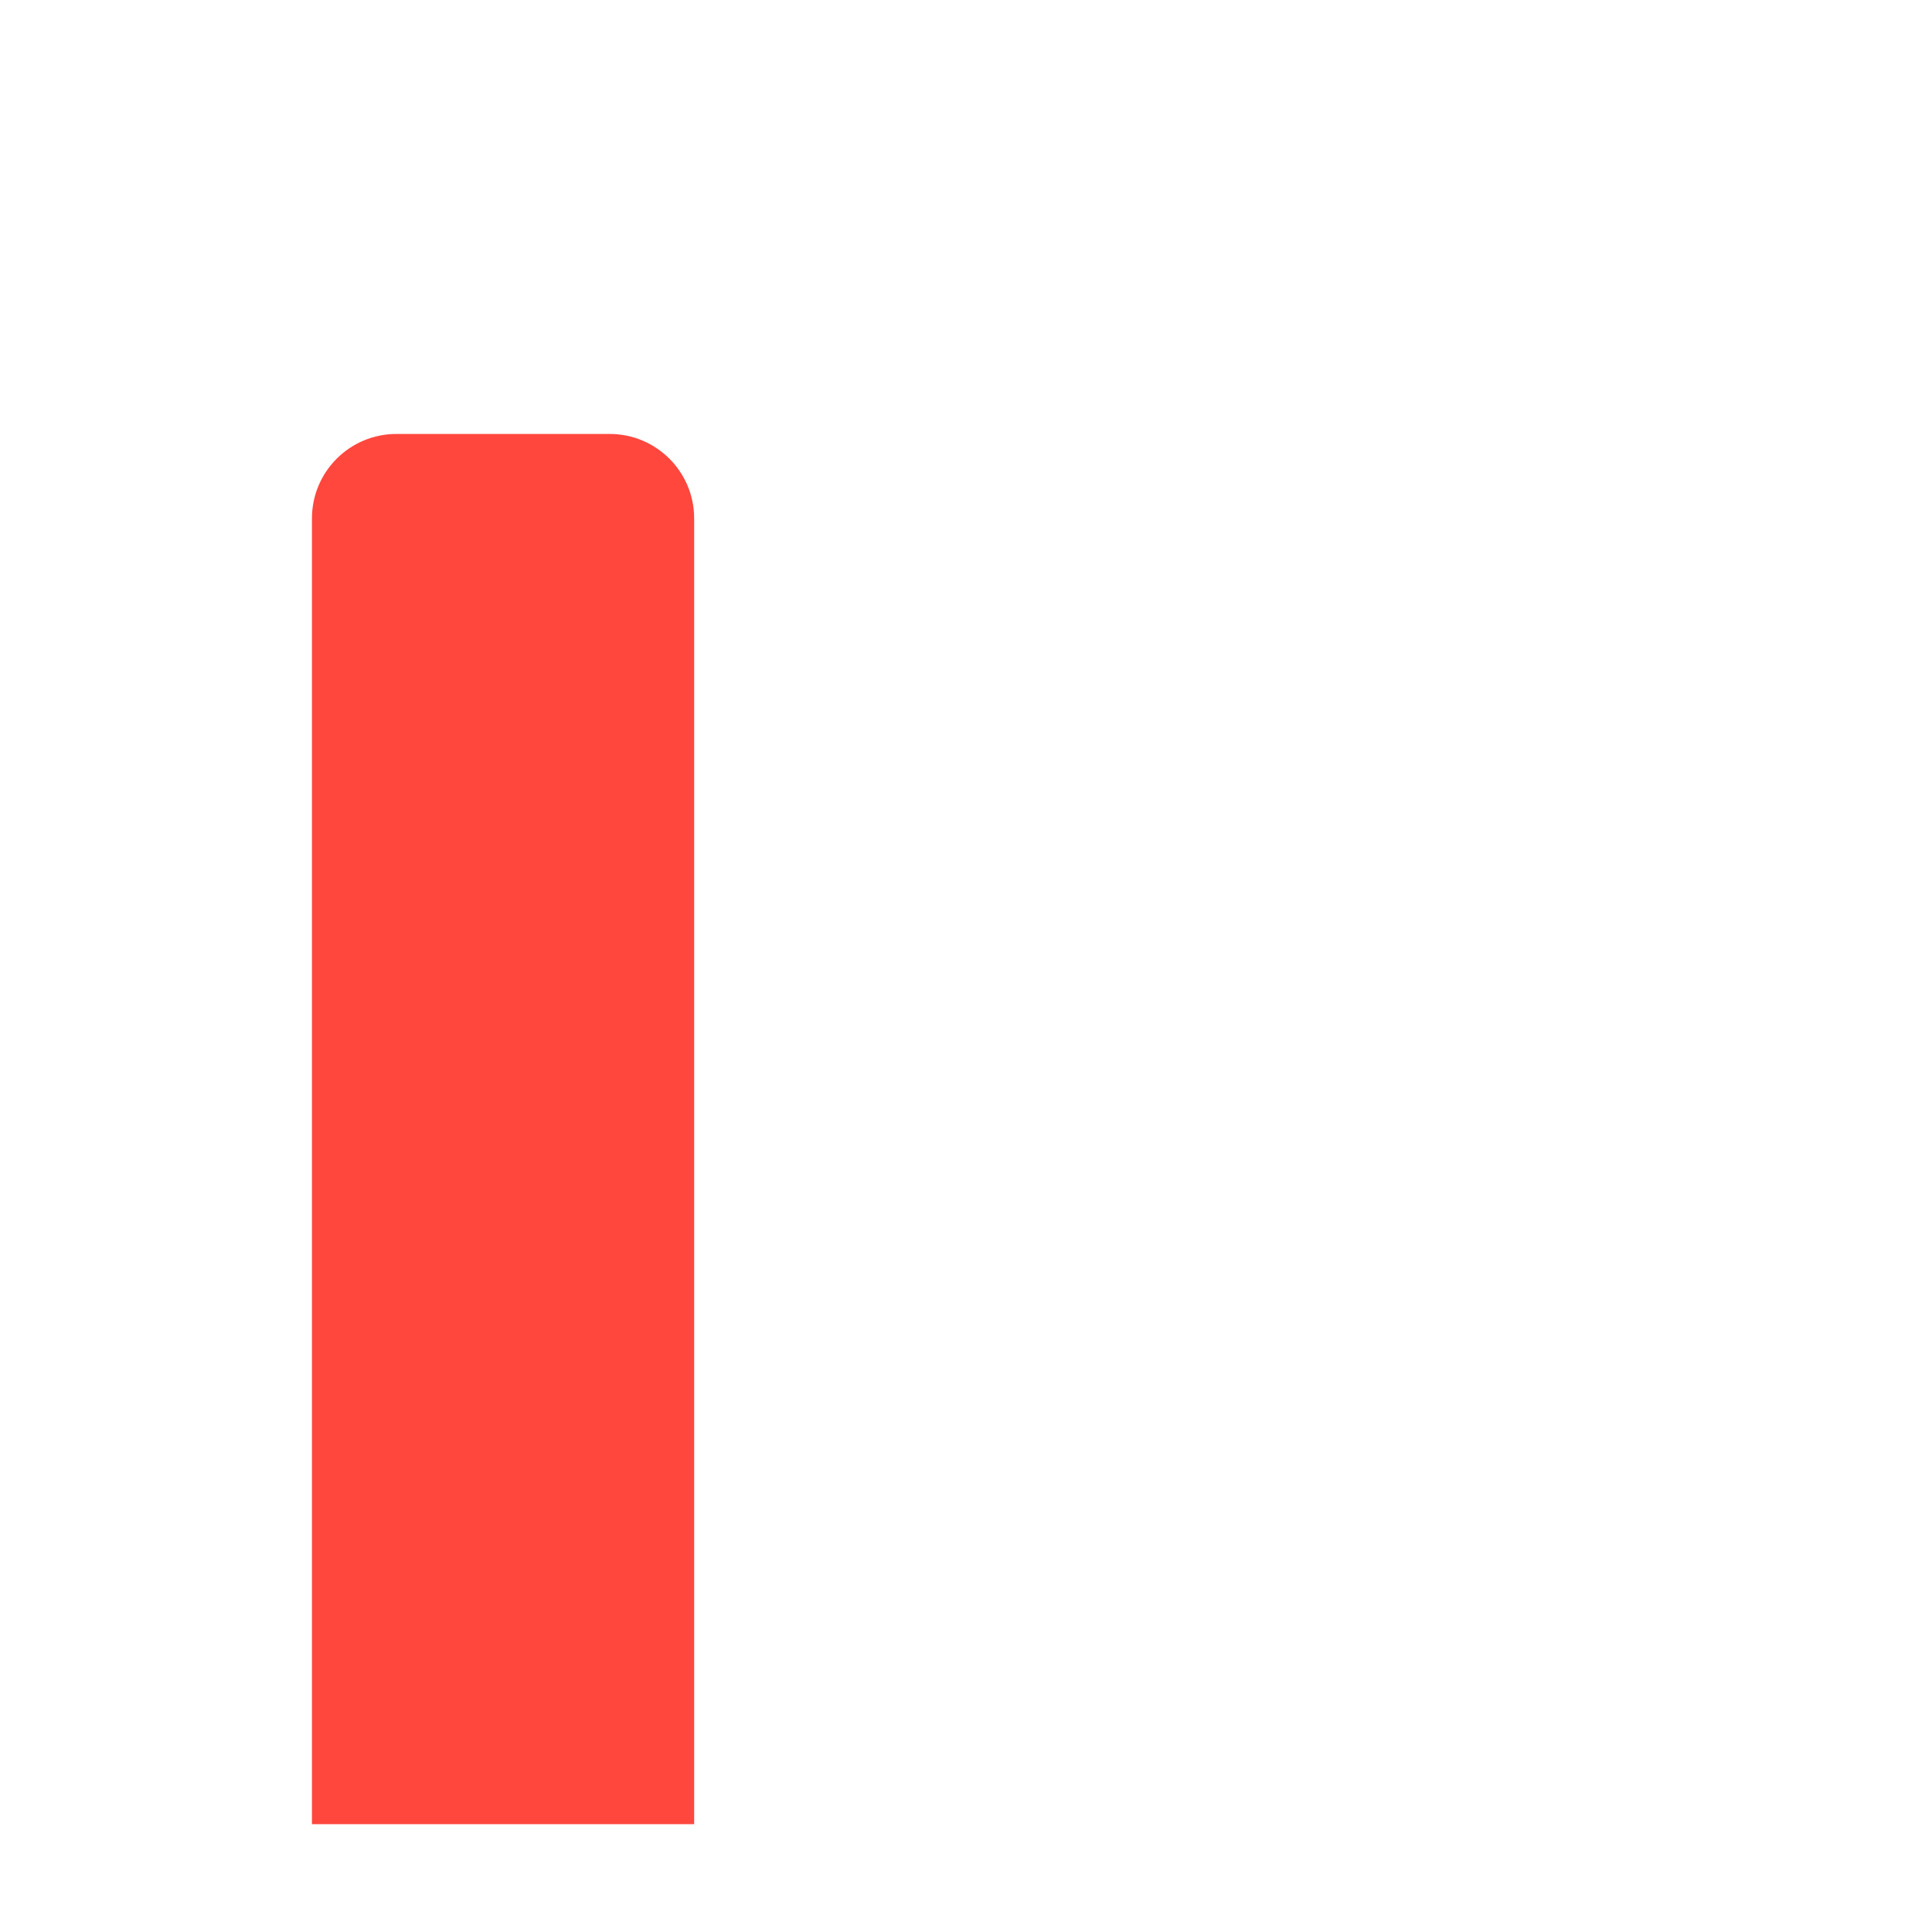
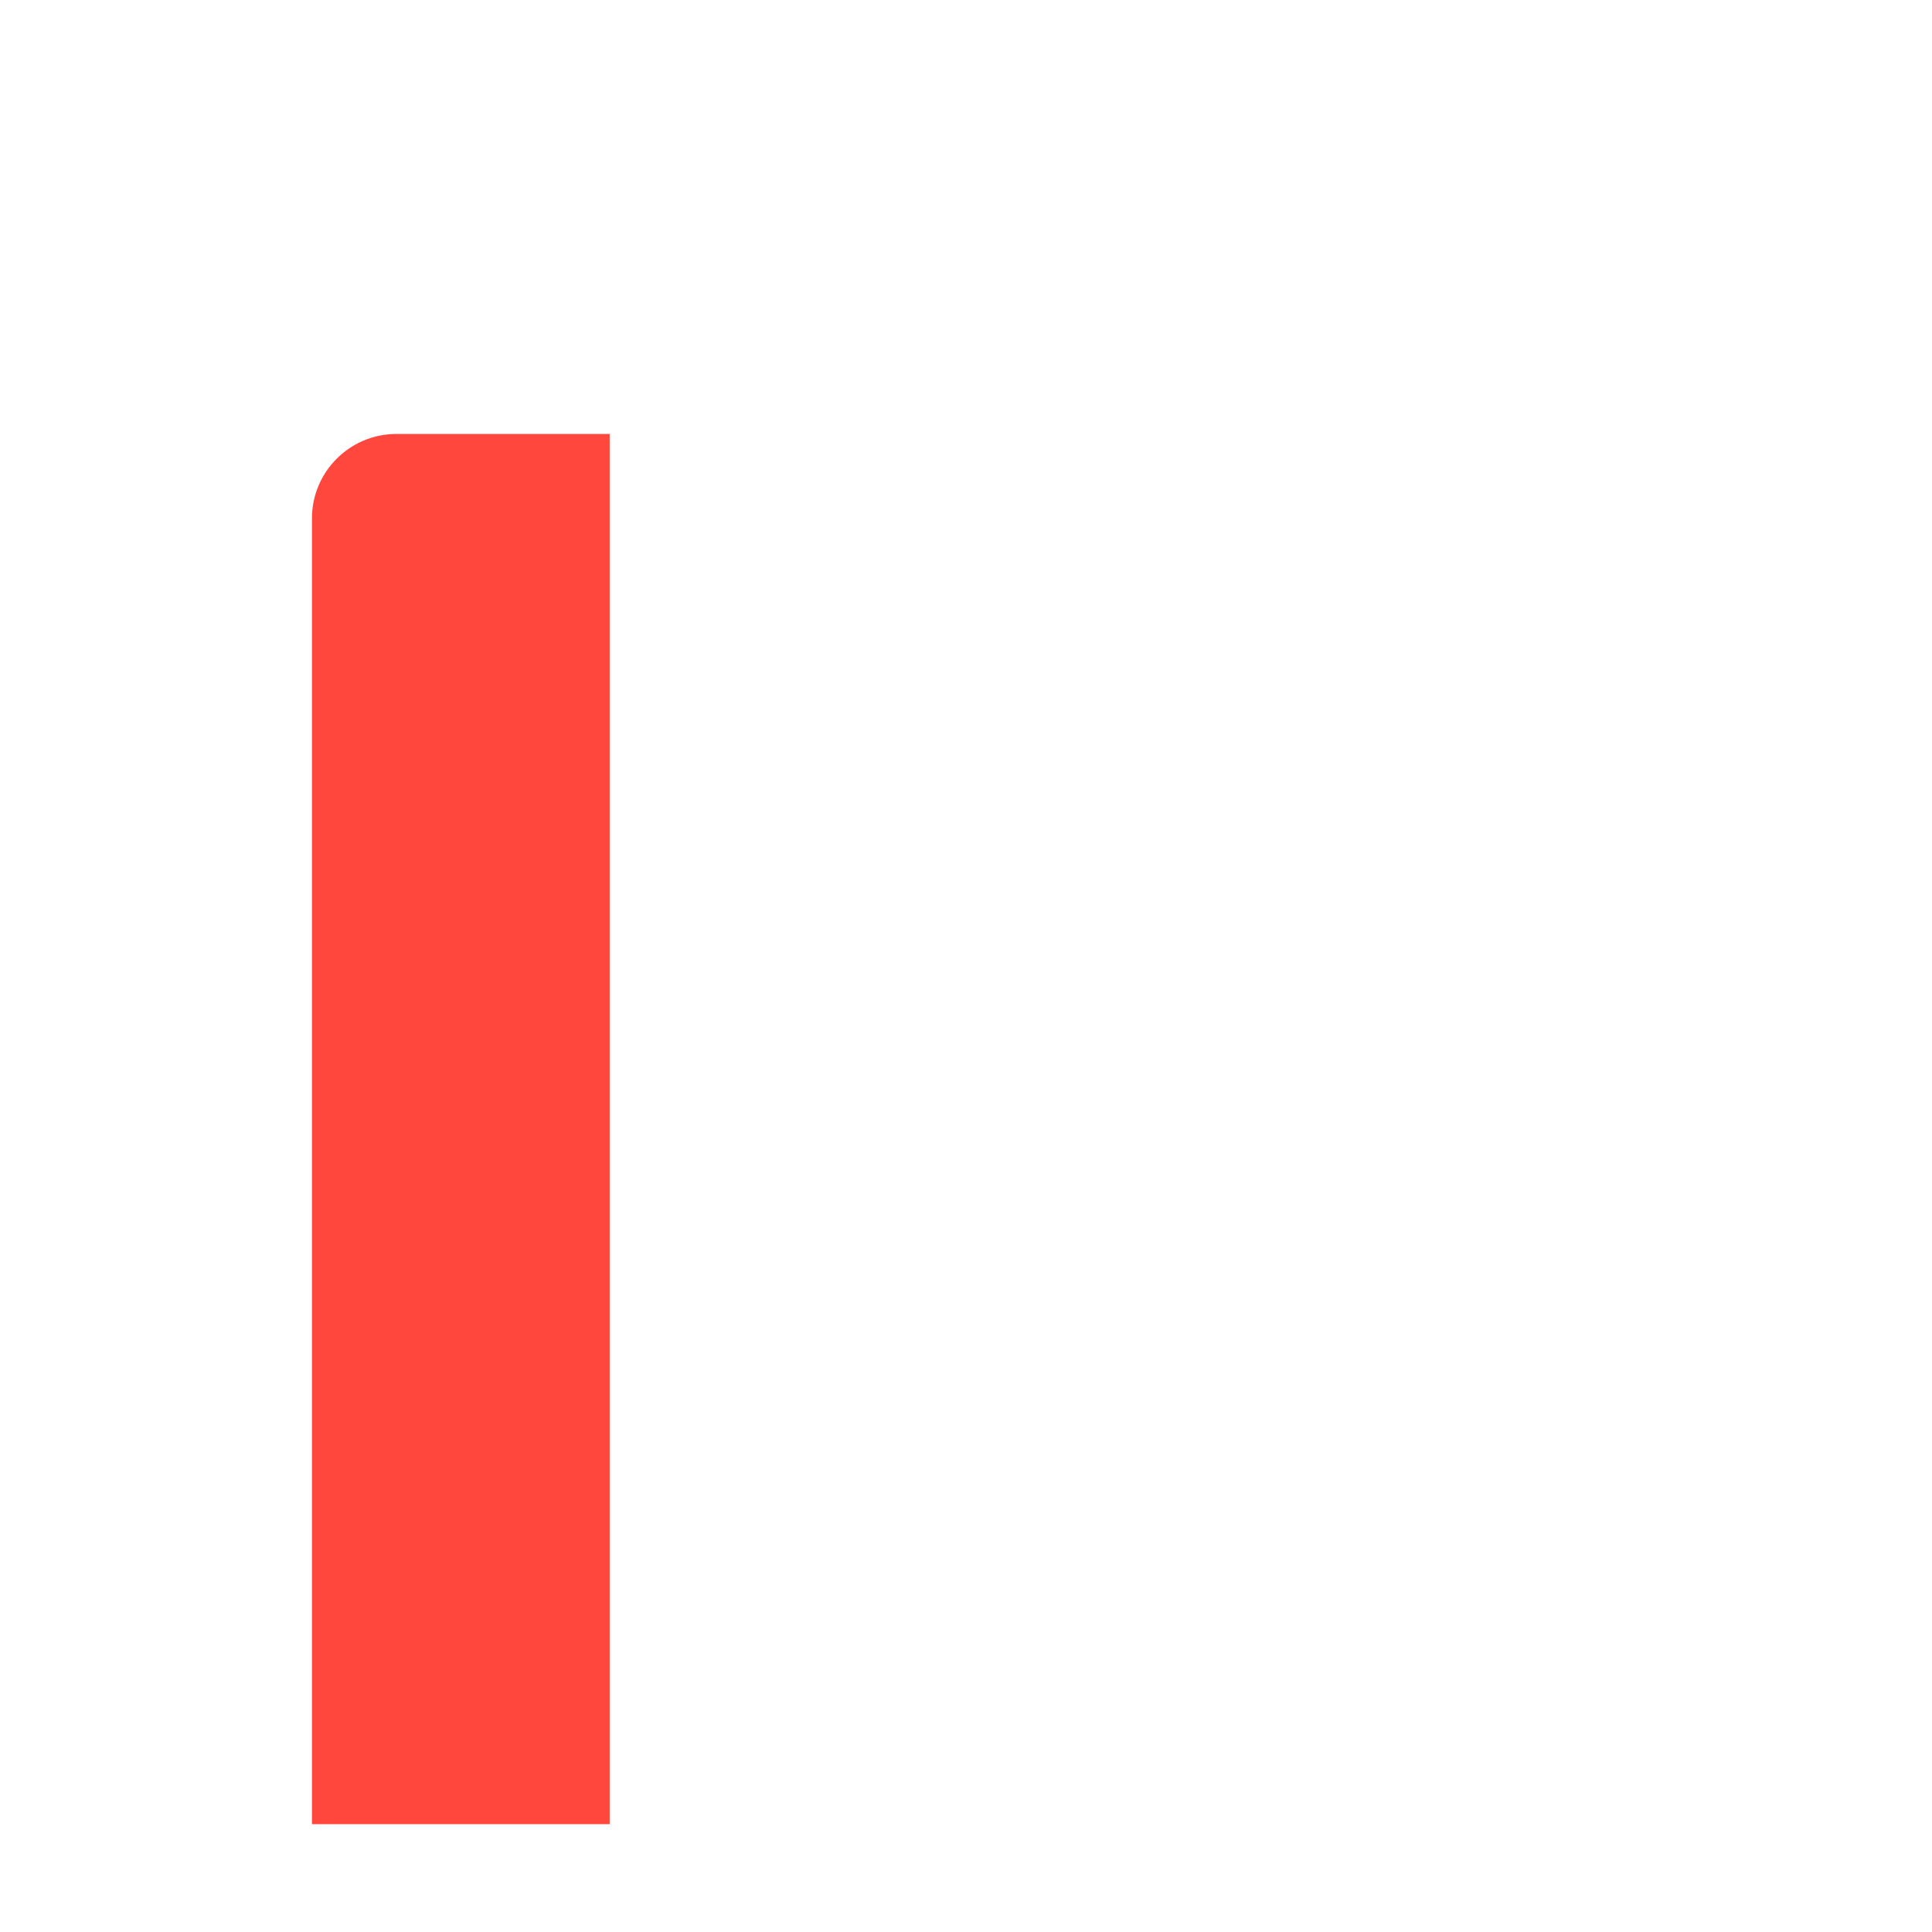
<svg xmlns="http://www.w3.org/2000/svg" version="1.1" x="0px" y="0px" viewBox="0 0 512 512" enable-background="new 0 0 512 512" xml:space="preserve">
  <g id="Layer_3">
-     <path fill="#FF473E" d="M183.96,483.418H82.669V137.39c0-12.364,10.023-22.387,22.387-22.387h56.517   c12.364,0,22.387,10.023,22.387,22.387V483.418z" />
+     <path fill="#FF473E" d="M183.96,483.418H82.669V137.39c0-12.364,10.023-22.387,22.387-22.387h56.517   V483.418z" />
  </g>
  <g id="Layer_1">
</g>
</svg>